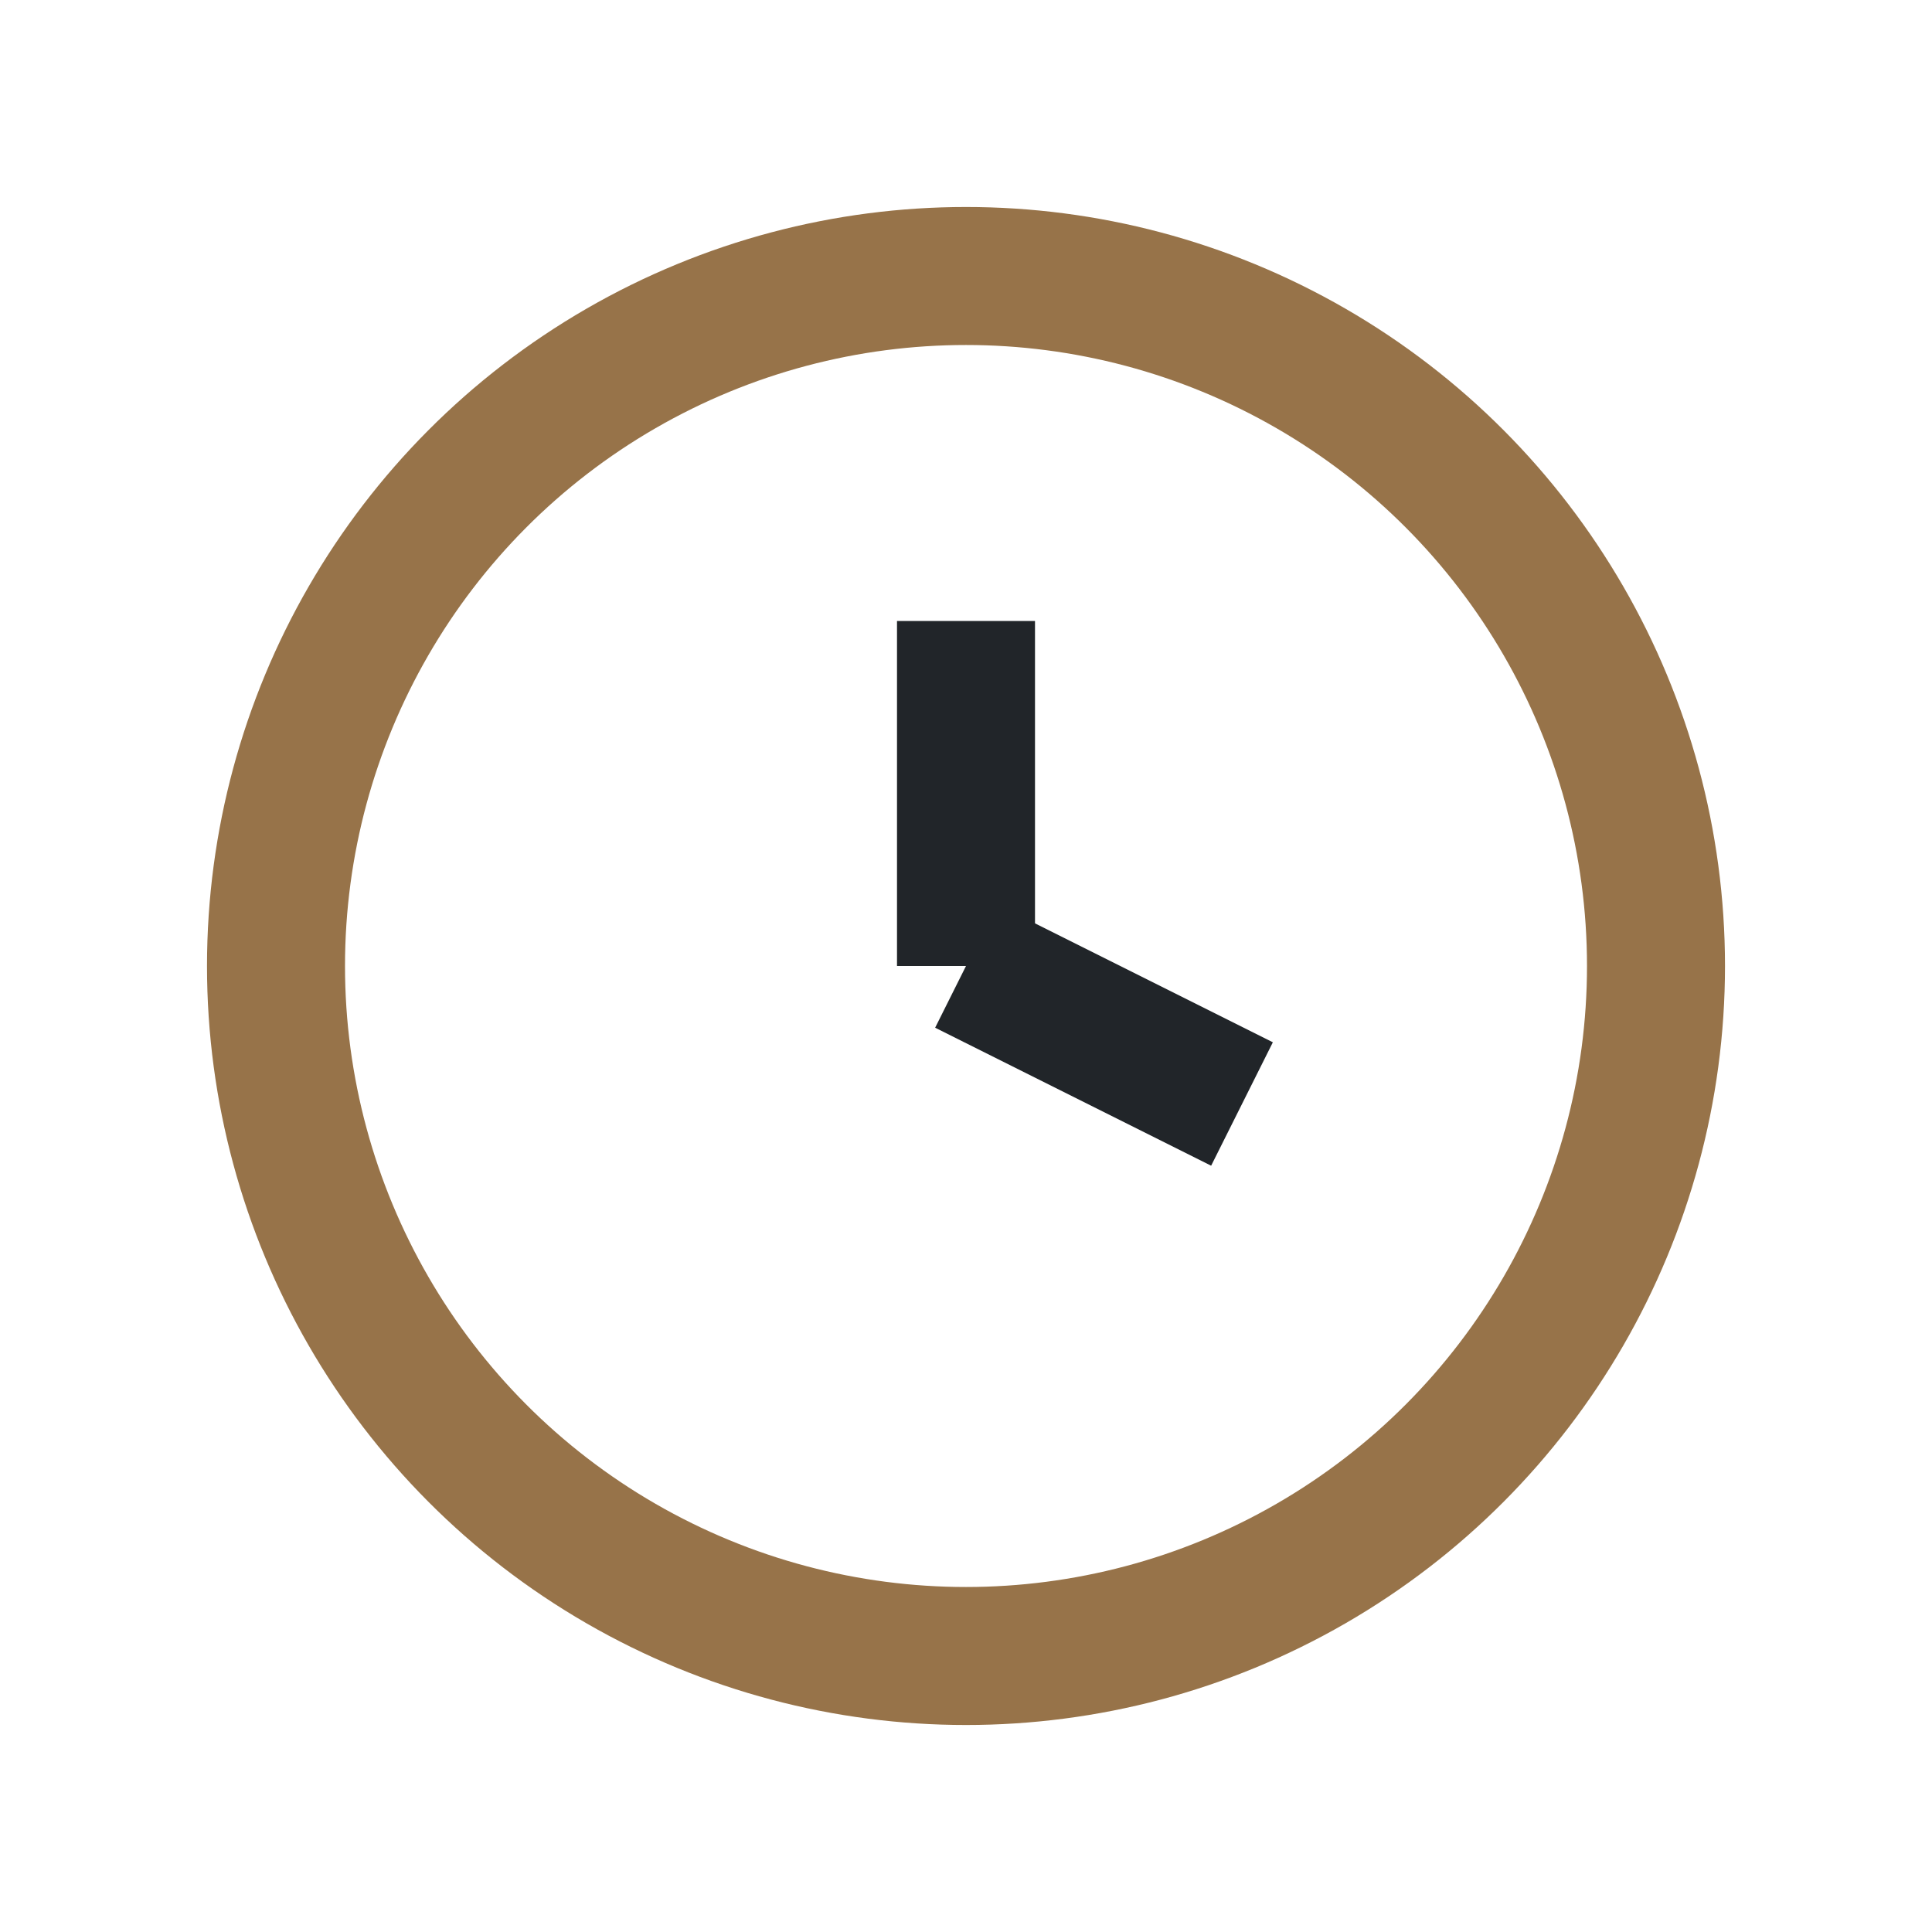
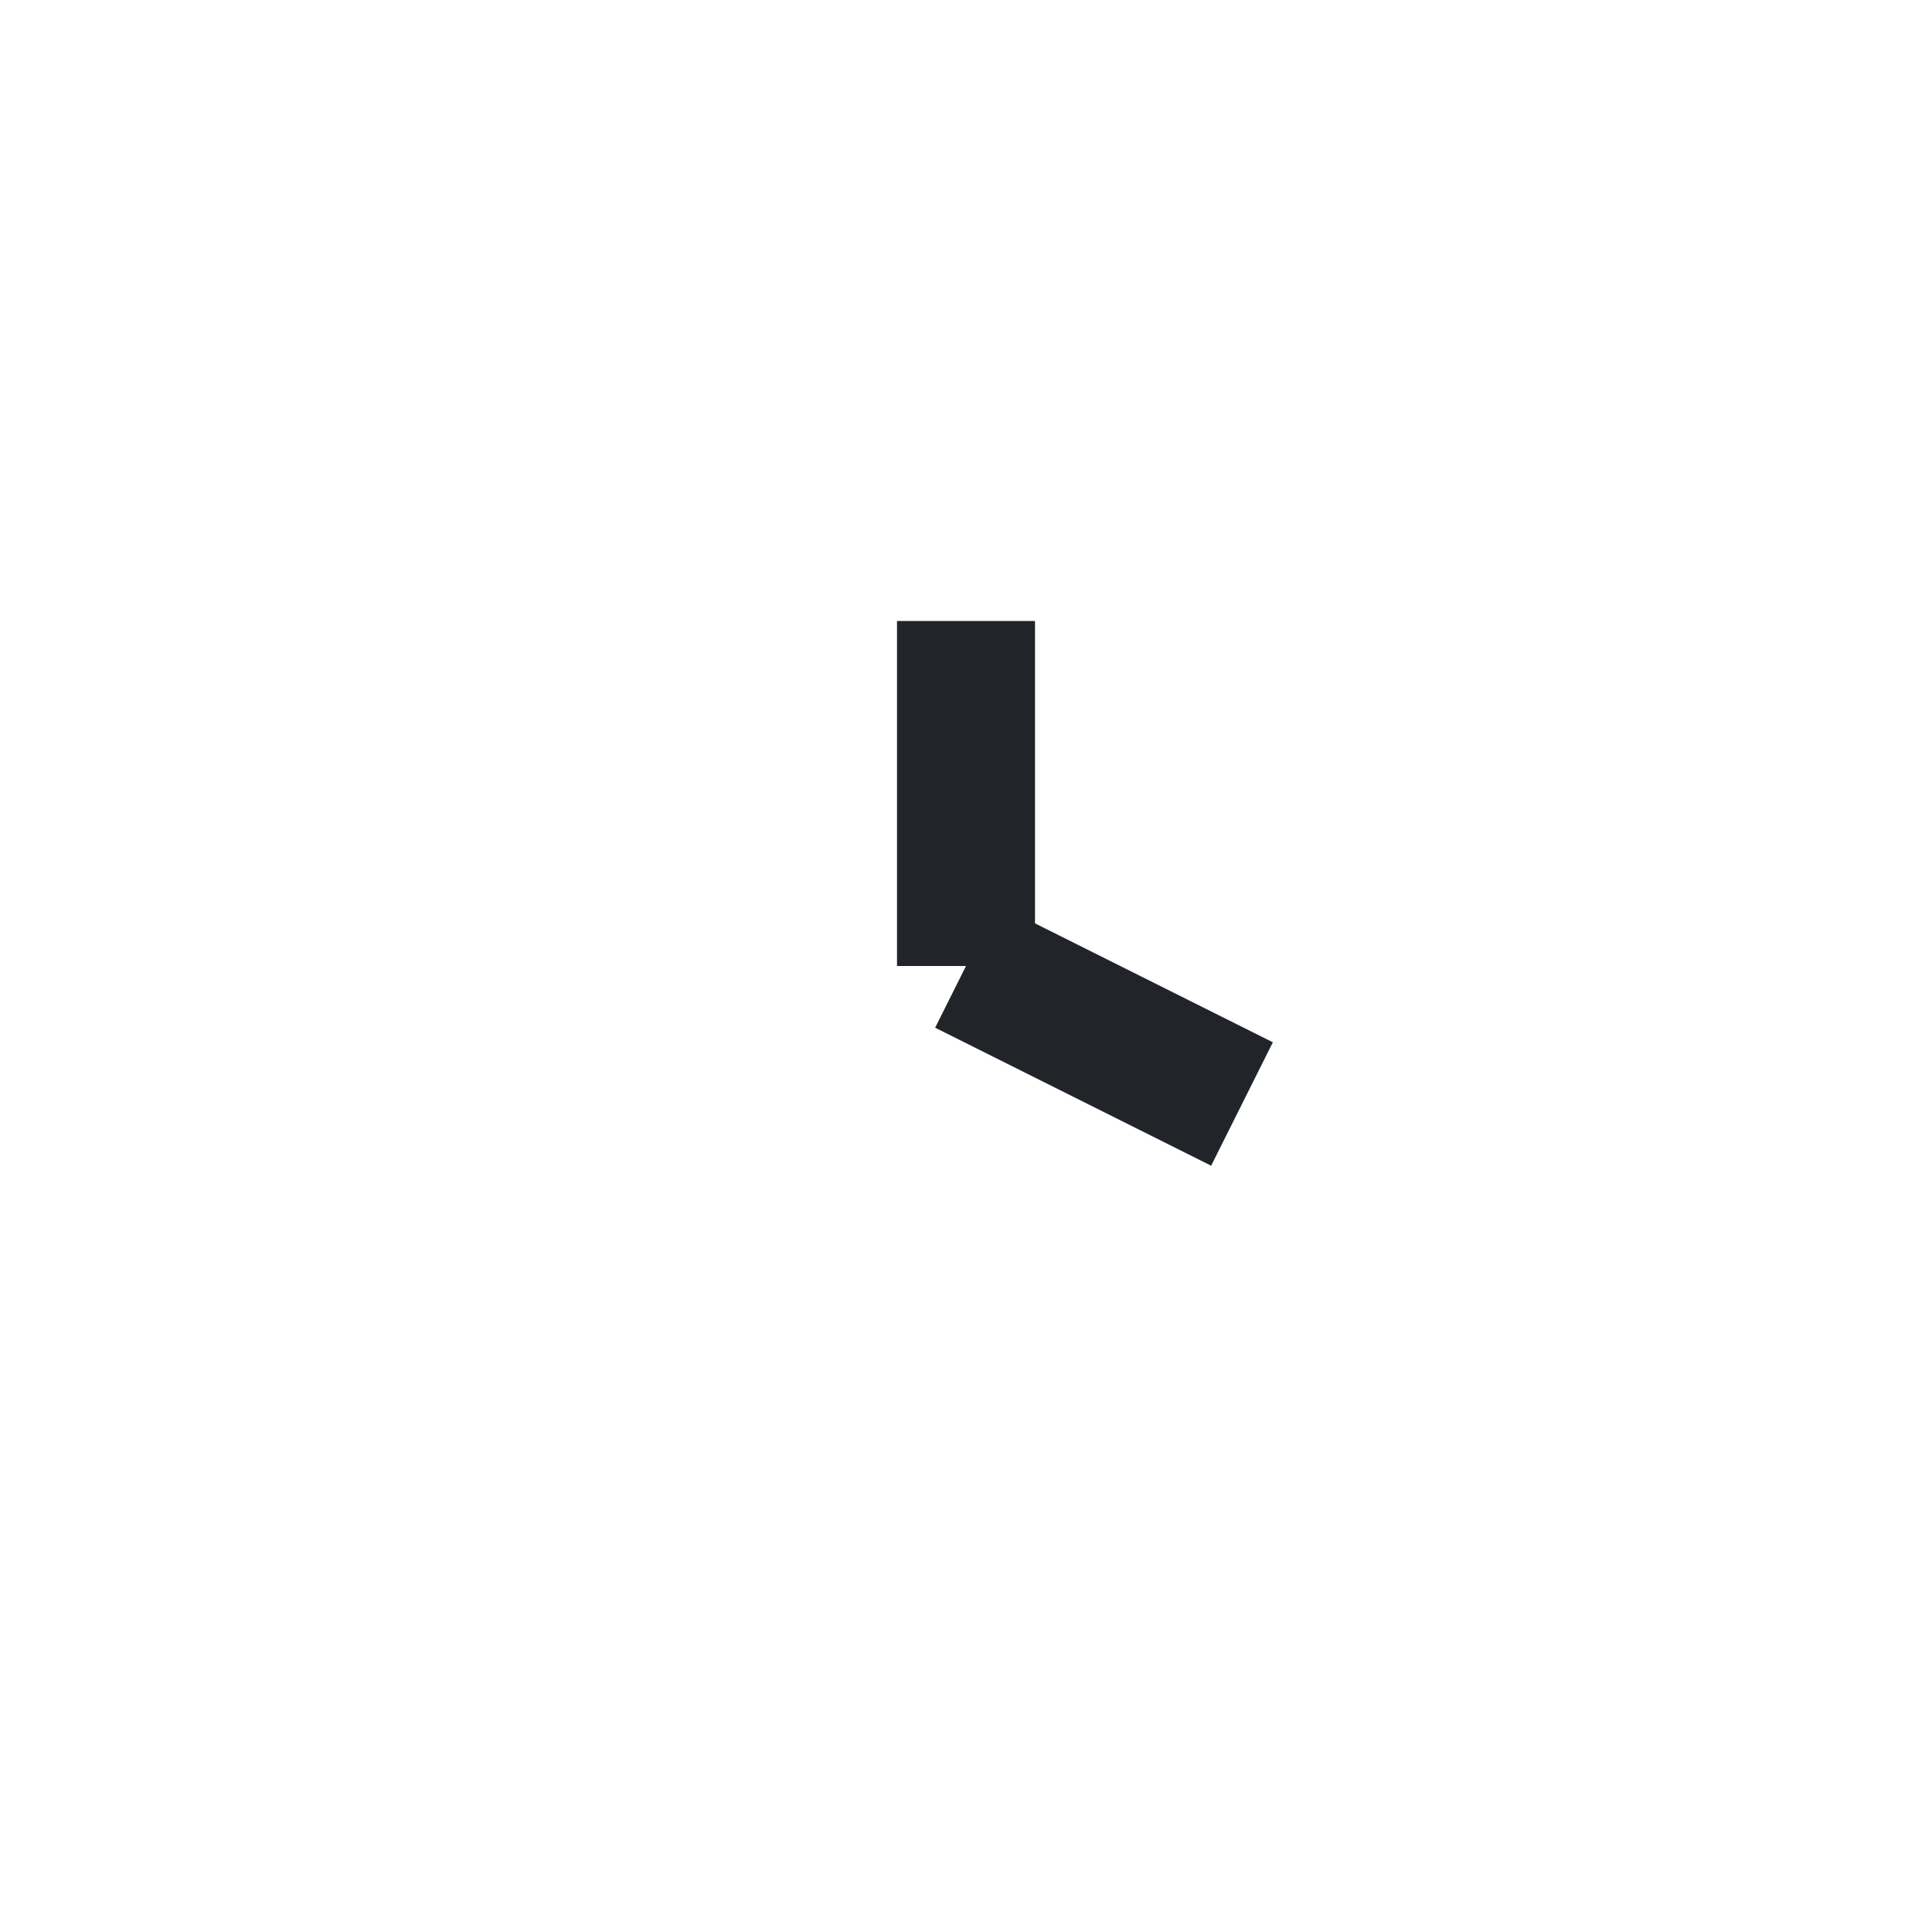
<svg xmlns="http://www.w3.org/2000/svg" width="28" height="28" viewBox="0 0 28 28">
-   <circle cx="14" cy="14" r="10" fill="none" stroke="#977349" stroke-width="2" />
  <line x1="14" y1="14" x2="14" y2="9" stroke="#212529" stroke-width="2" />
  <line x1="14" y1="14" x2="18" y2="16" stroke="#212529" stroke-width="2" />
</svg>